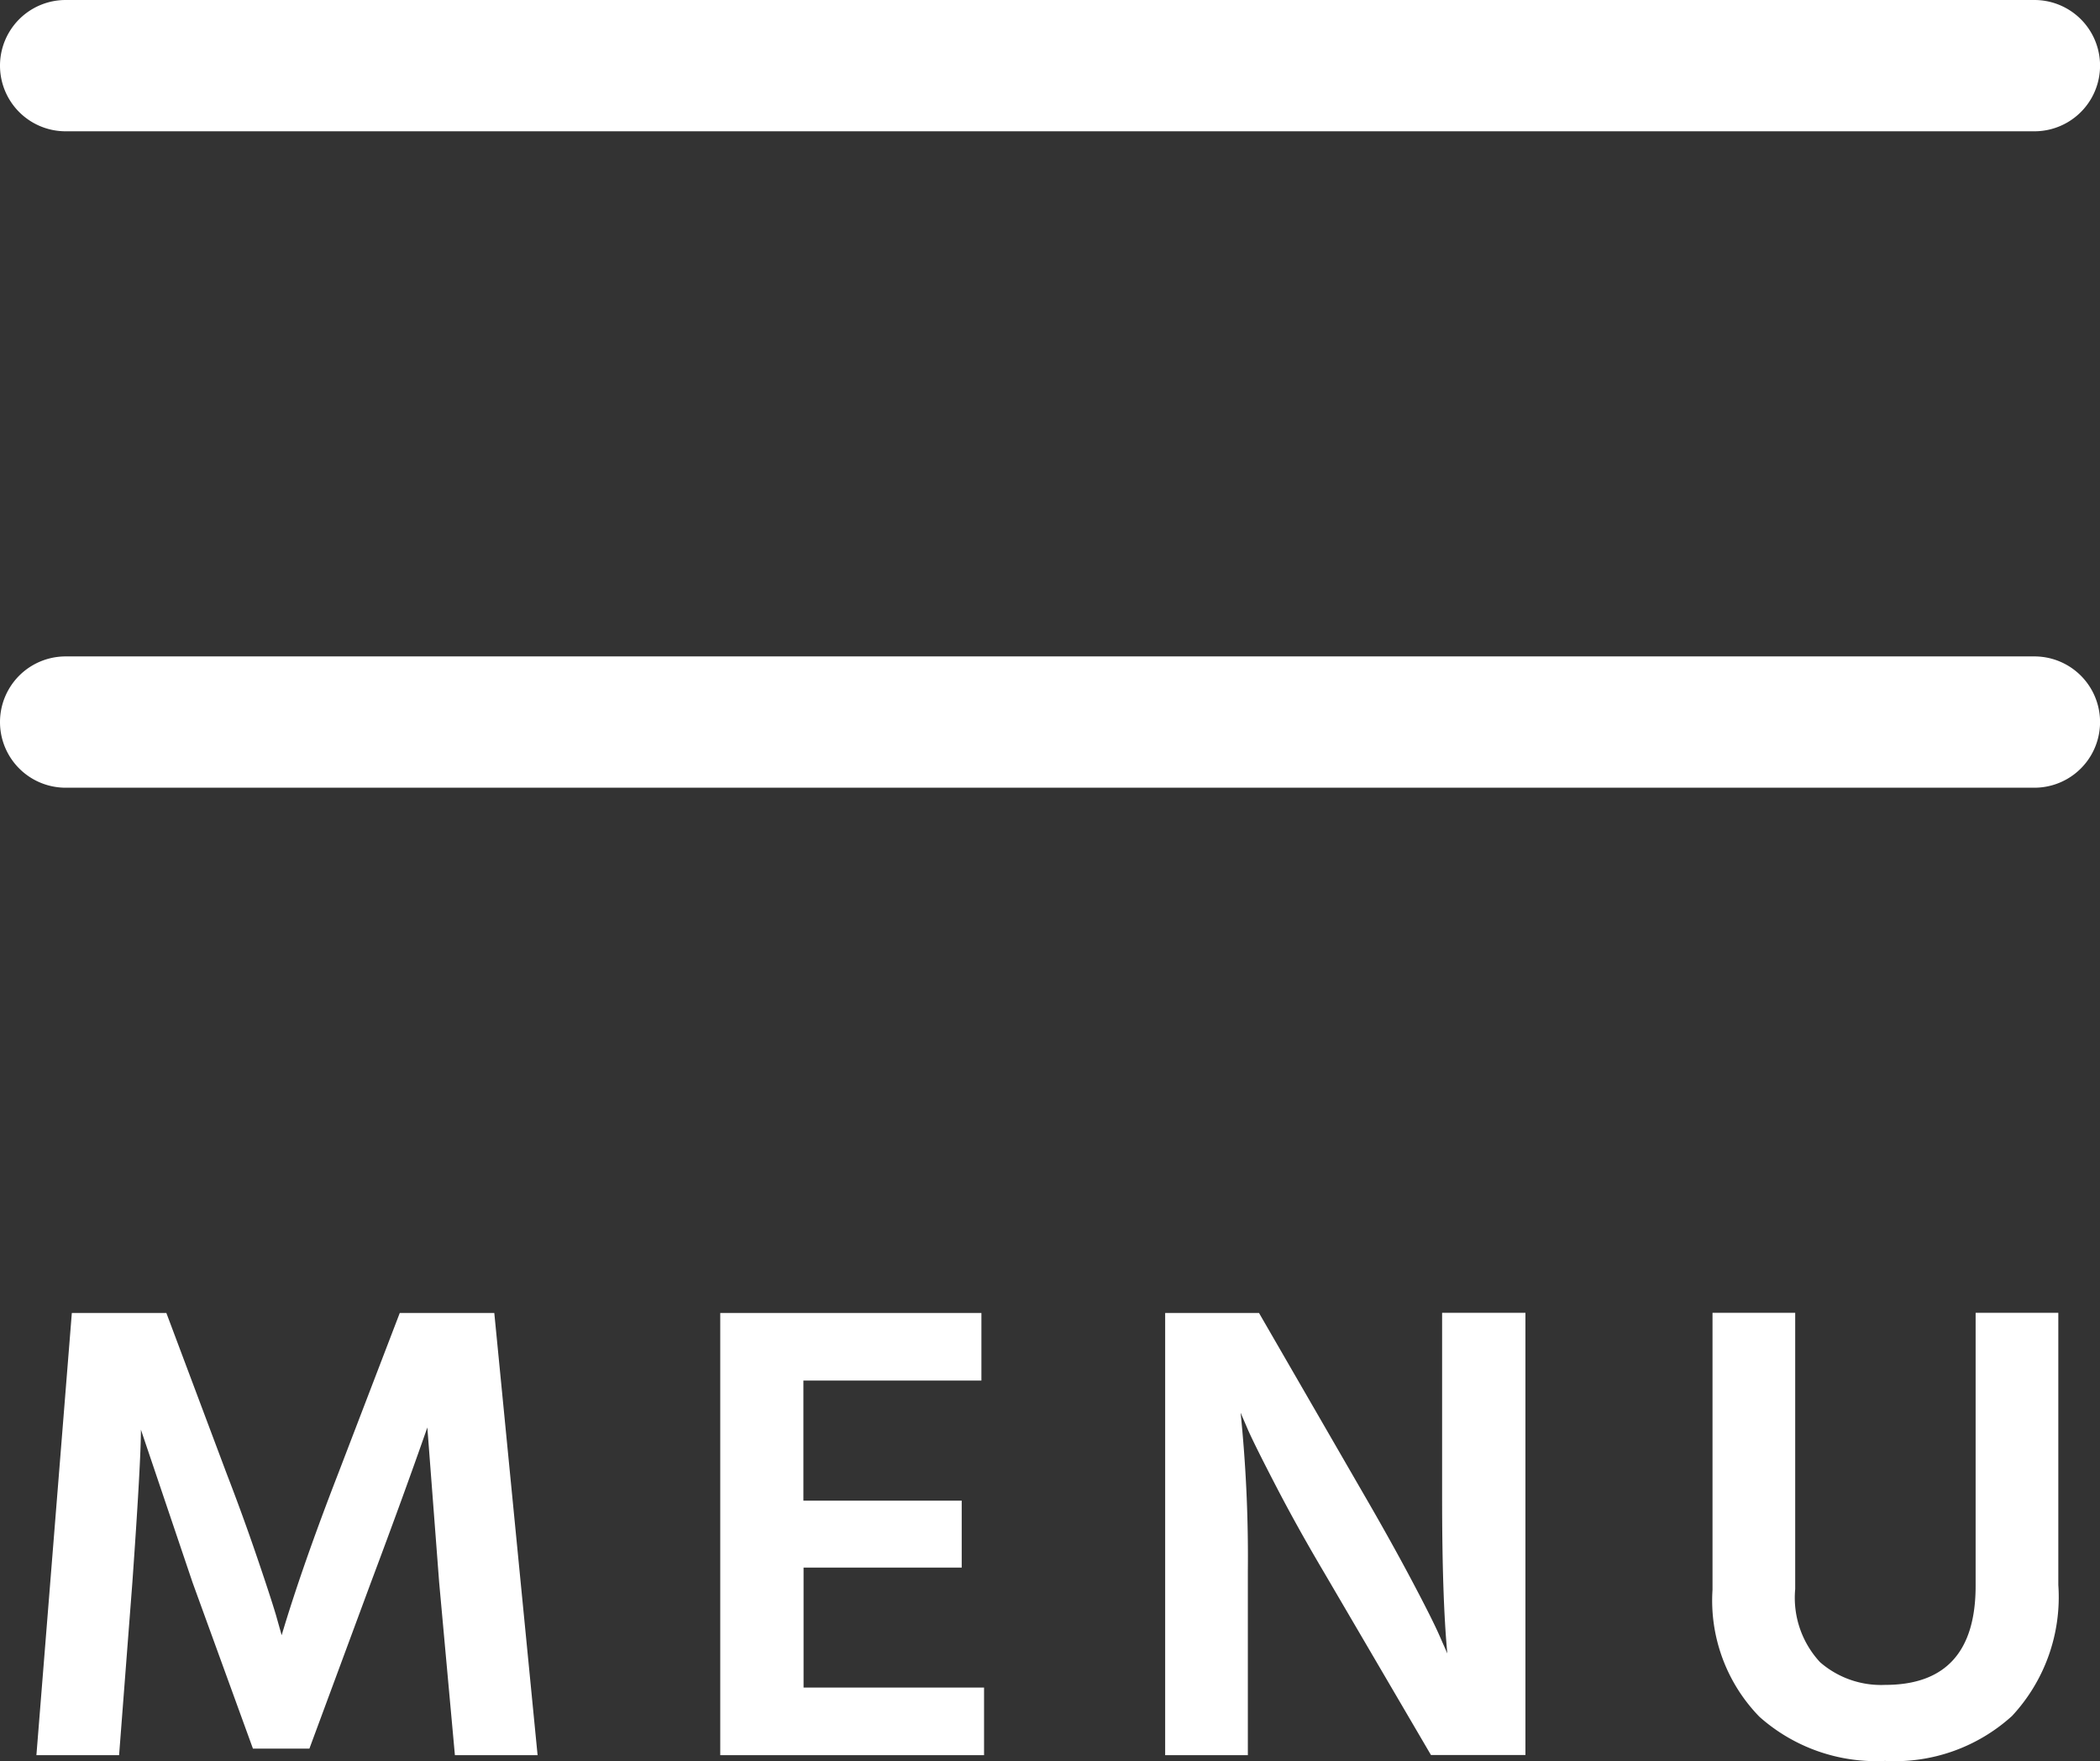
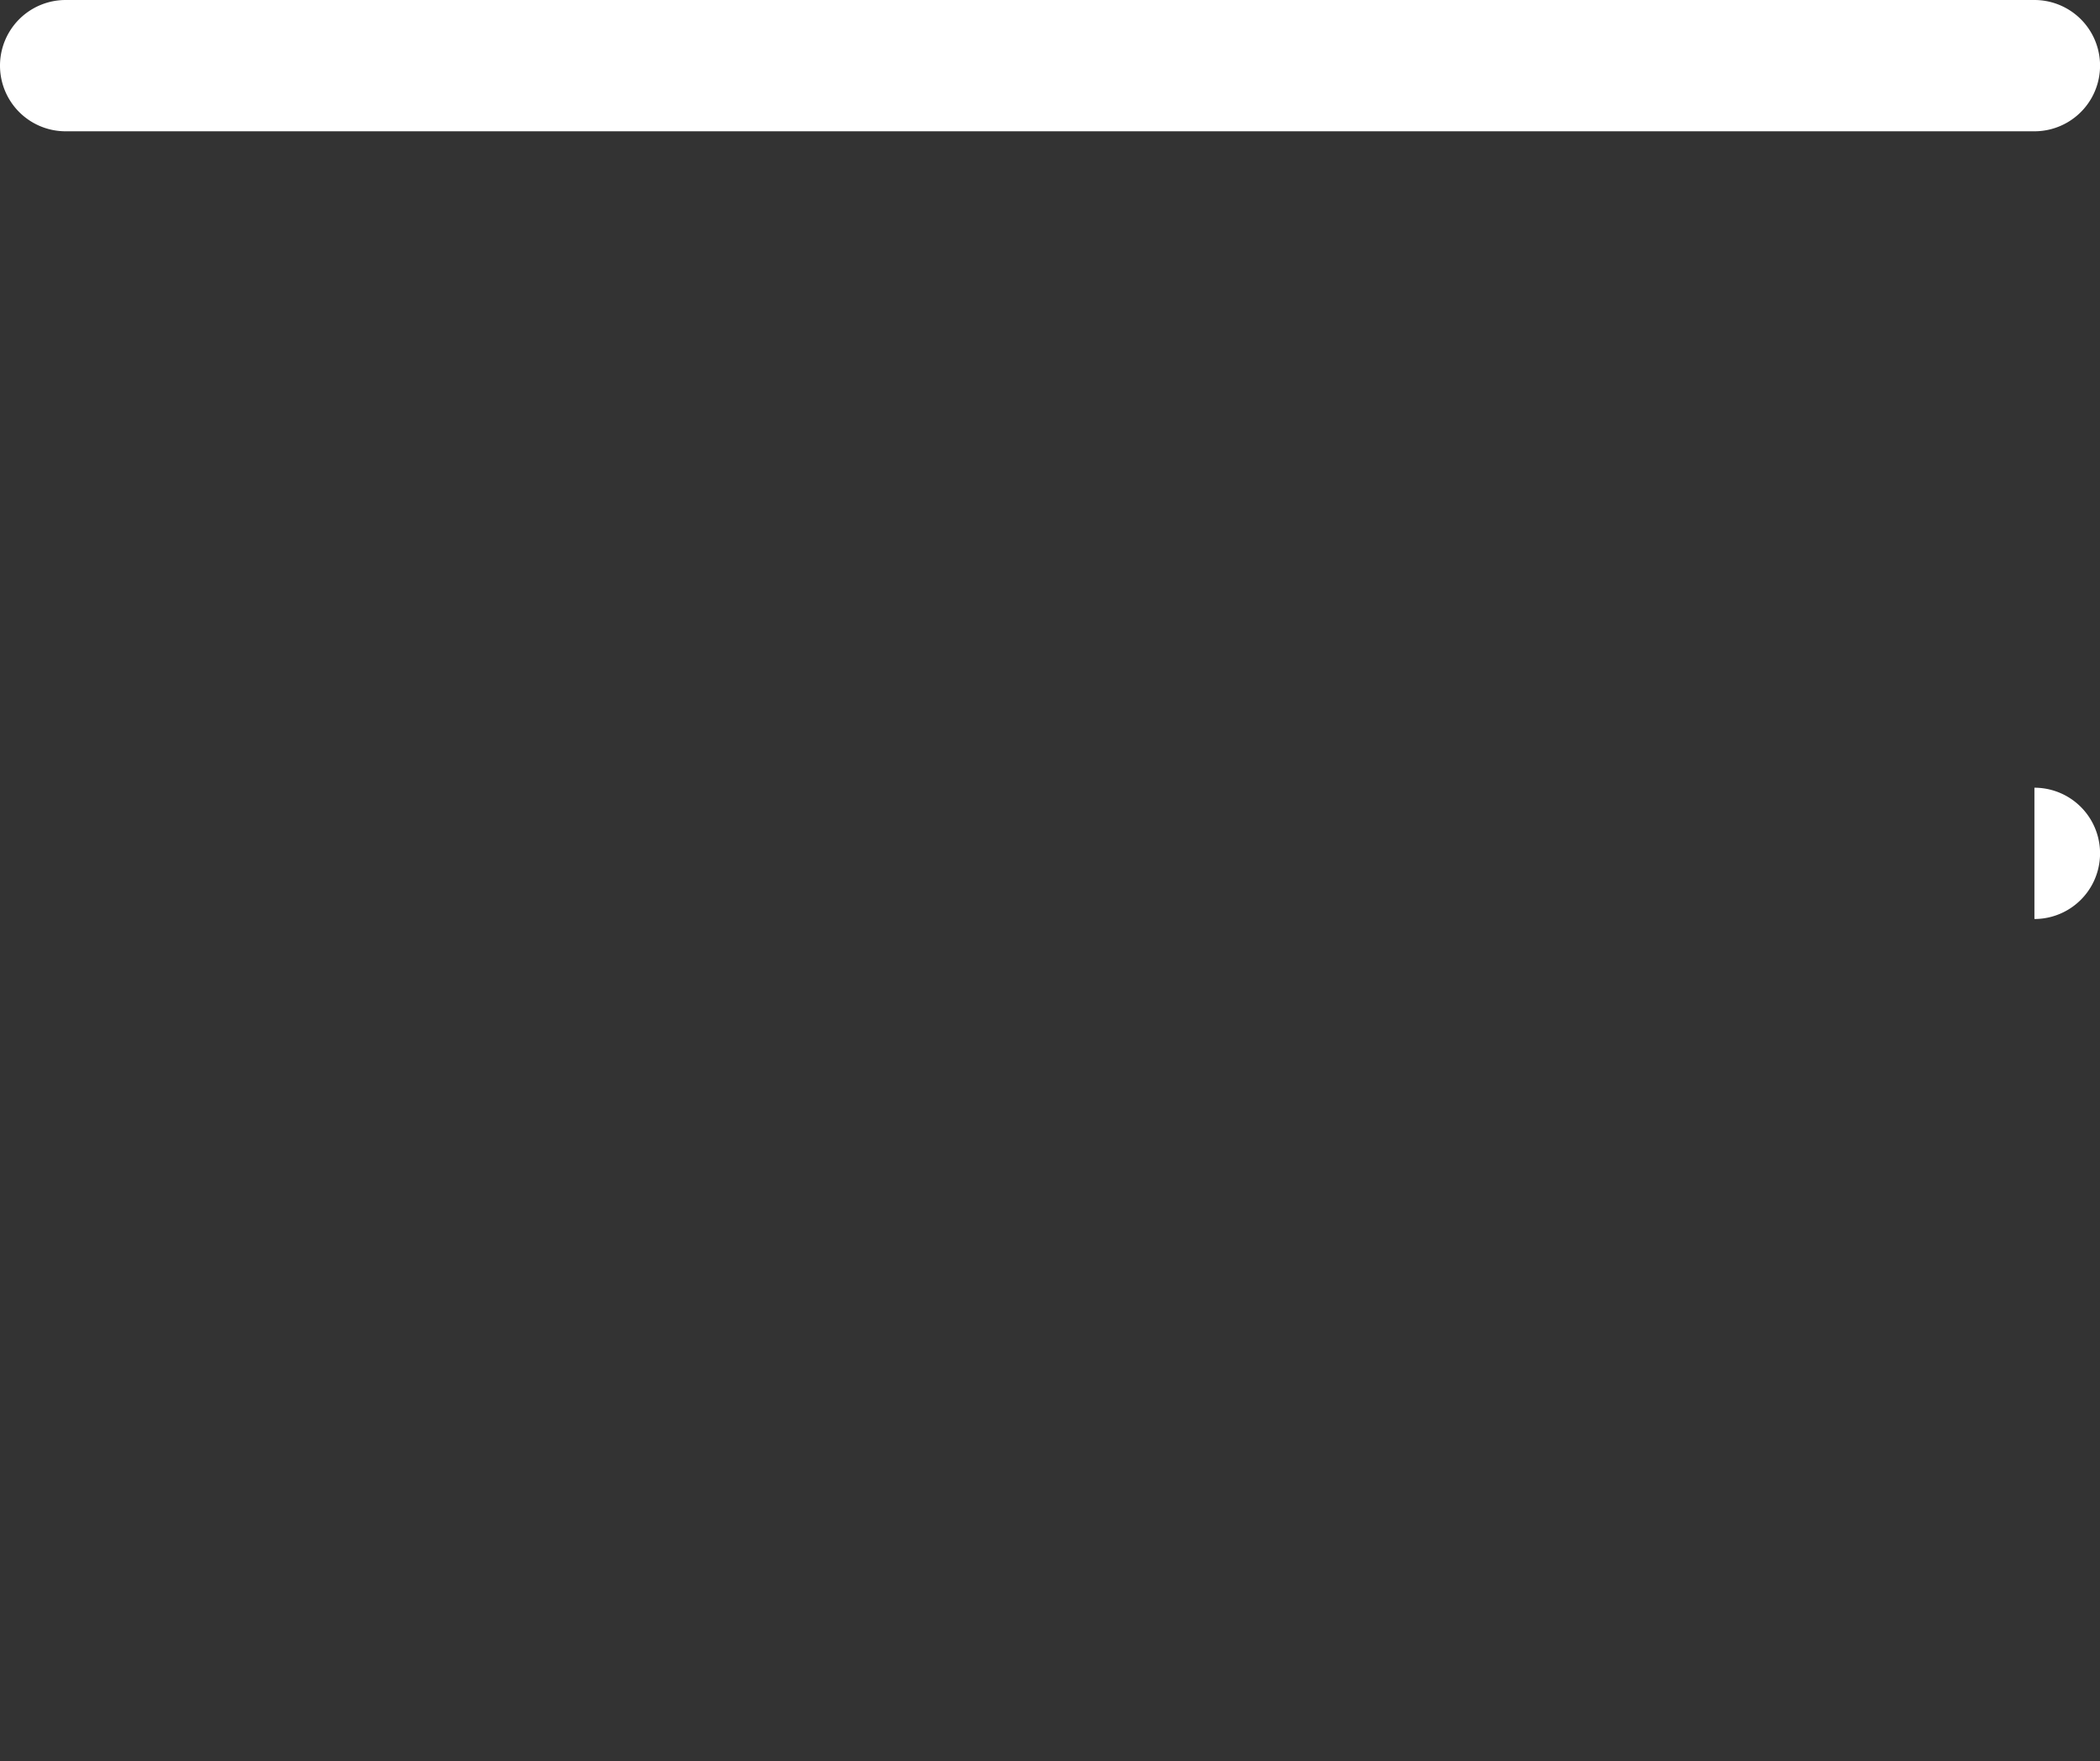
<svg xmlns="http://www.w3.org/2000/svg" width="36.571" height="30.663">
  <rect width="100%" height="100%" fill="#333333" stroke="none" />
  <path data-name="線 111" d="M35.429 2.286H1.143a1.143 1.143 0 0 1 0-2.286h34.286a1.143 1.143 0 0 1 0 2.286Z" fill="#fff" />
-   <path data-name="線 112" d="M35.429 13.715H1.143a1.143 1.143 0 0 1 0-2.286h34.286a1.143 1.143 0 0 1 0 2.286Z" fill="#fff" />
-   <path data-name="パス 12188" d="m.634 30.56.617-7.7h1.646l1.051 2.8q.274.709.514 1.411t.343 1.046l.1.354q.354-1.189.983-2.811l1.074-2.8h1.646l.754 7.7h-1.44l-.274-3.006-.206-2.7q-.411 1.177-.983 2.7l-1.071 2.892h-.983l-1.051-2.891-.9-2.663q0 .56-.149 2.663l-.231 3.005Zm13.36-1.177h3.143v1.177h-4.594v-7.7h4.548v1.177h-3.1v2.091h2.757v1.166h-2.754Zm6.297 1.177v-7.7h1.634l1.854 3.208q.457.789.817 1.469t.483.966l.126.286q-.091-.949-.091-2.72v-3.212h1.451v7.7H24.92l-1.874-3.2q-.446-.754-.806-1.446t-.5-1l-.135-.314a24.726 24.726 0 0 1 .126 2.754v3.209Zm14.114-2.949v-4.754h1.44v4.74a3.036 3.036 0 0 1-.806 2.28 3.039 3.039 0 0 1-2.211.783 3.058 3.058 0 0 1-2.188-.769 2.9 2.9 0 0 1-.817-2.211v-4.823h1.44v4.811a1.647 1.647 0 0 0 .434 1.274 1.618 1.618 0 0 0 1.131.394q1.577.001 1.577-1.725Z" fill="#fff" />
+   <path data-name="線 112" d="M35.429 13.715H1.143h34.286a1.143 1.143 0 0 1 0 2.286Z" fill="#fff" />
</svg>